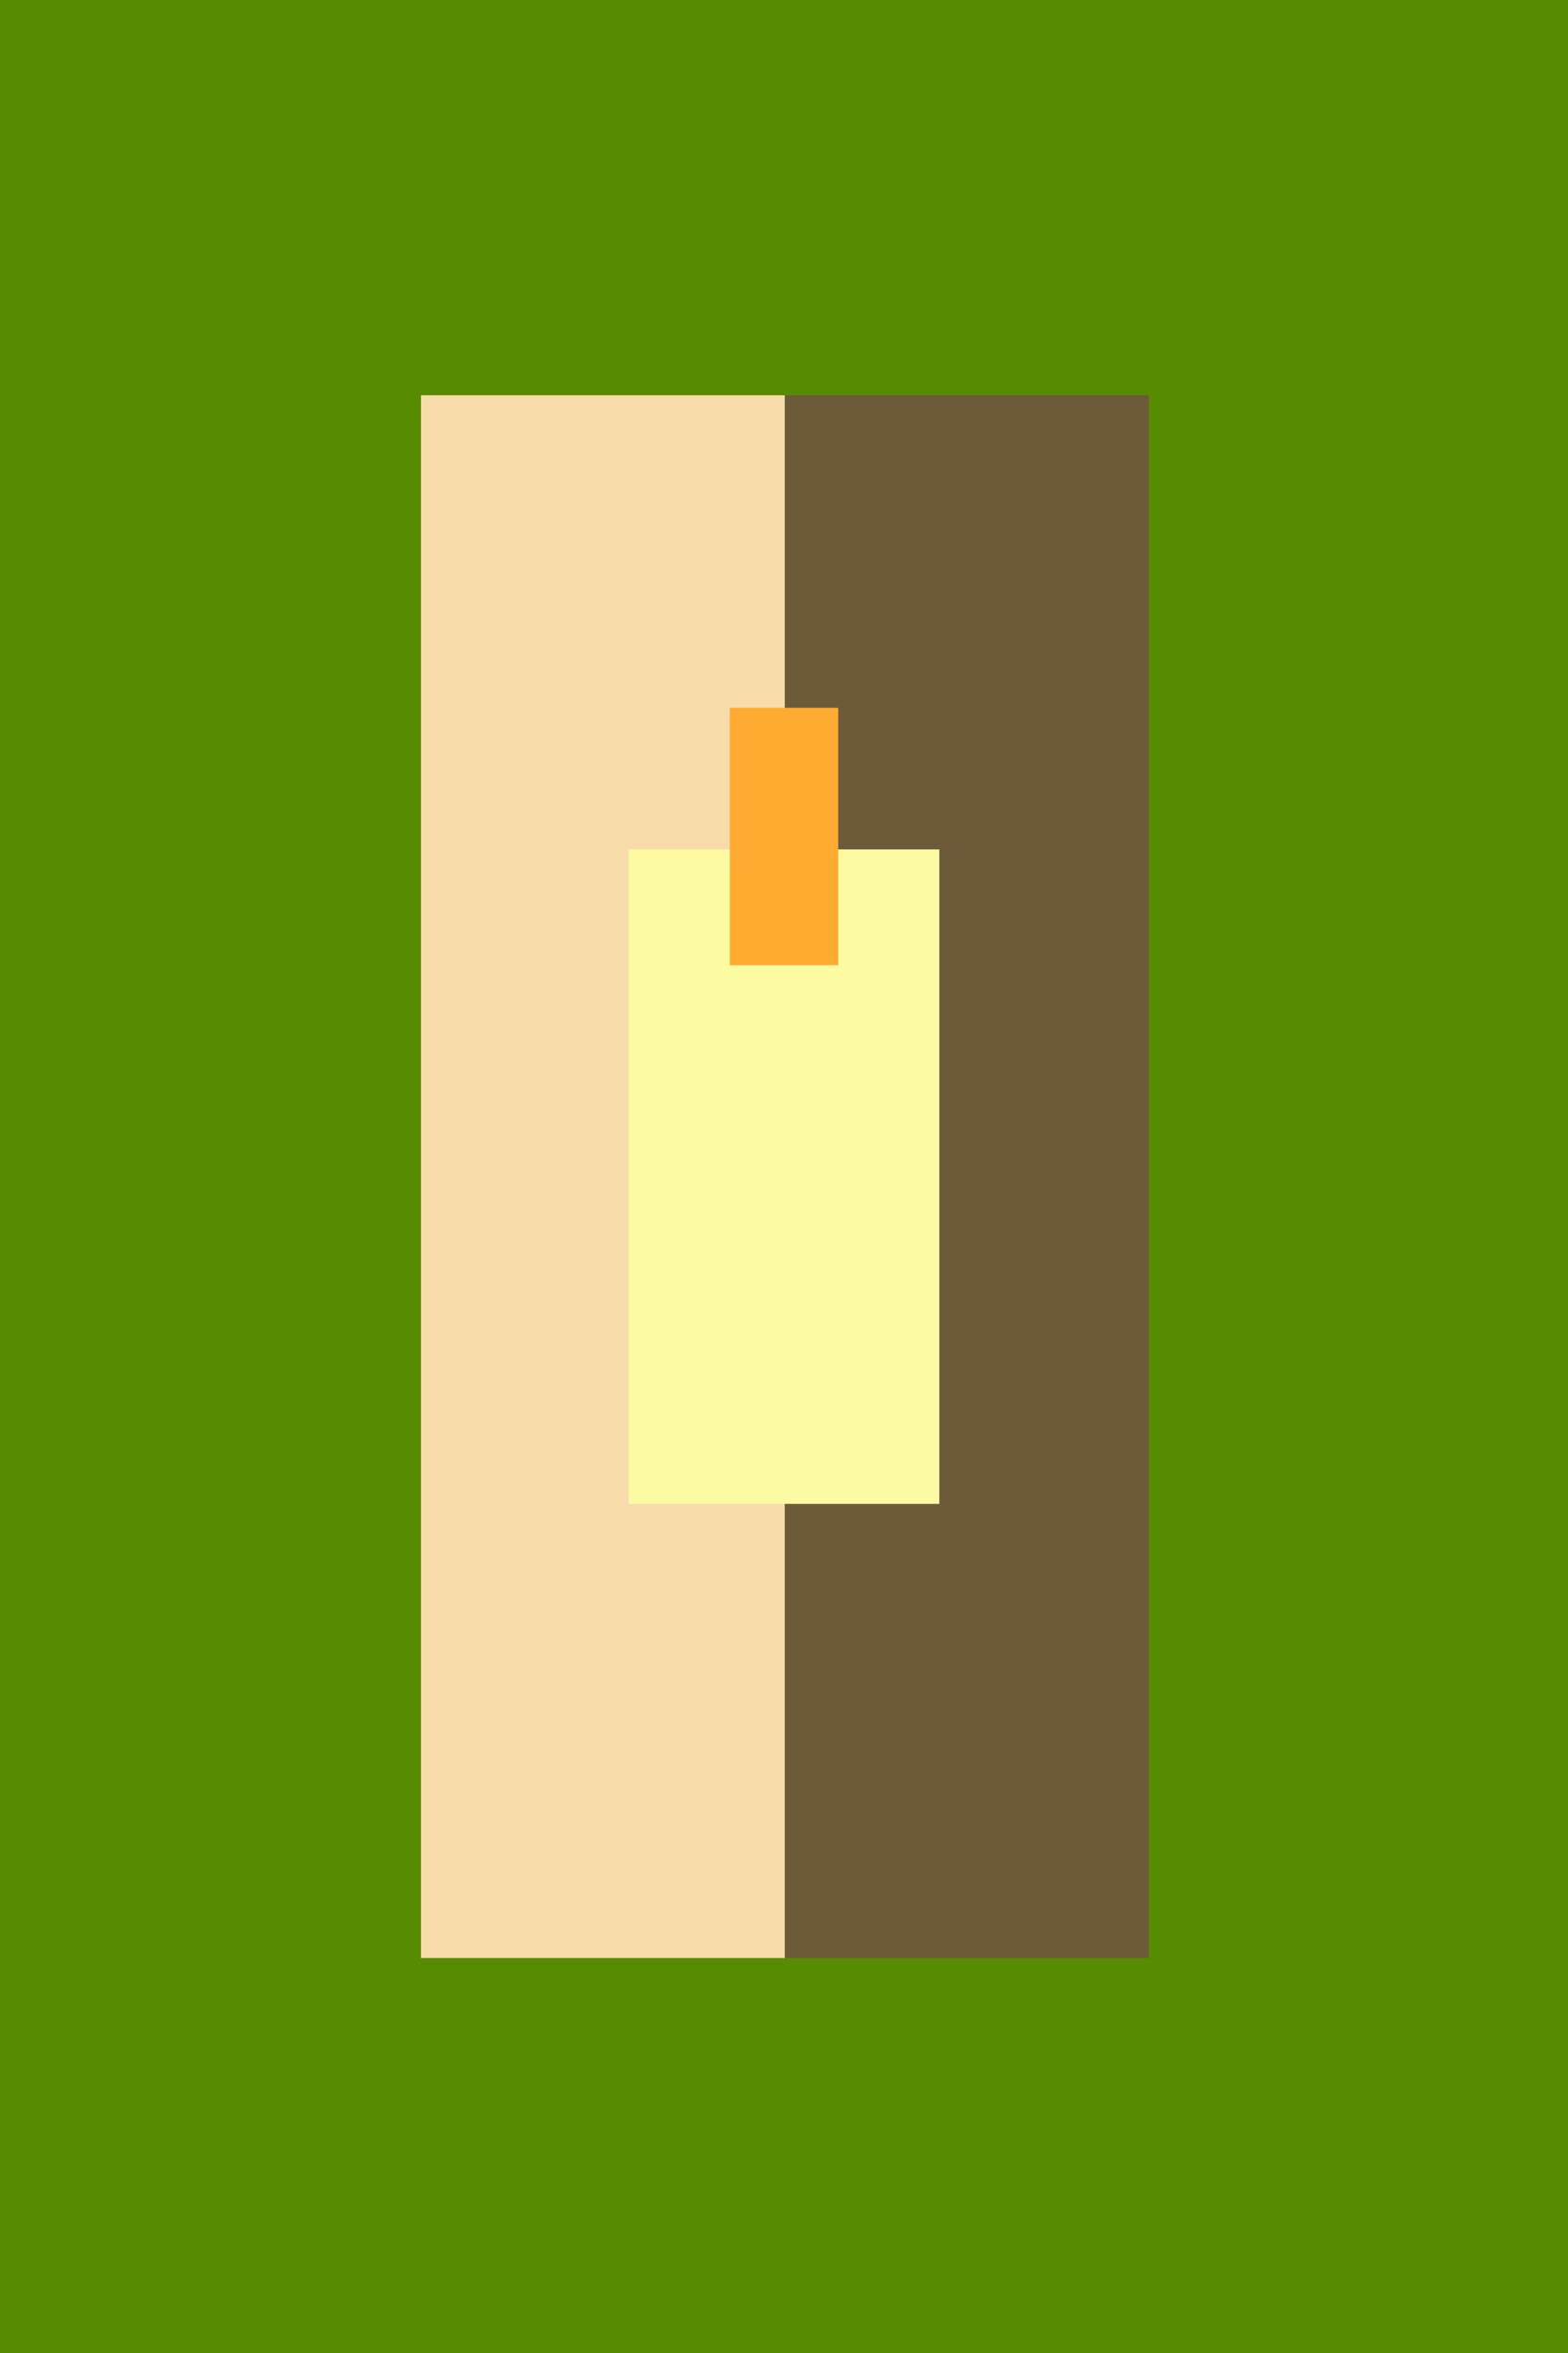
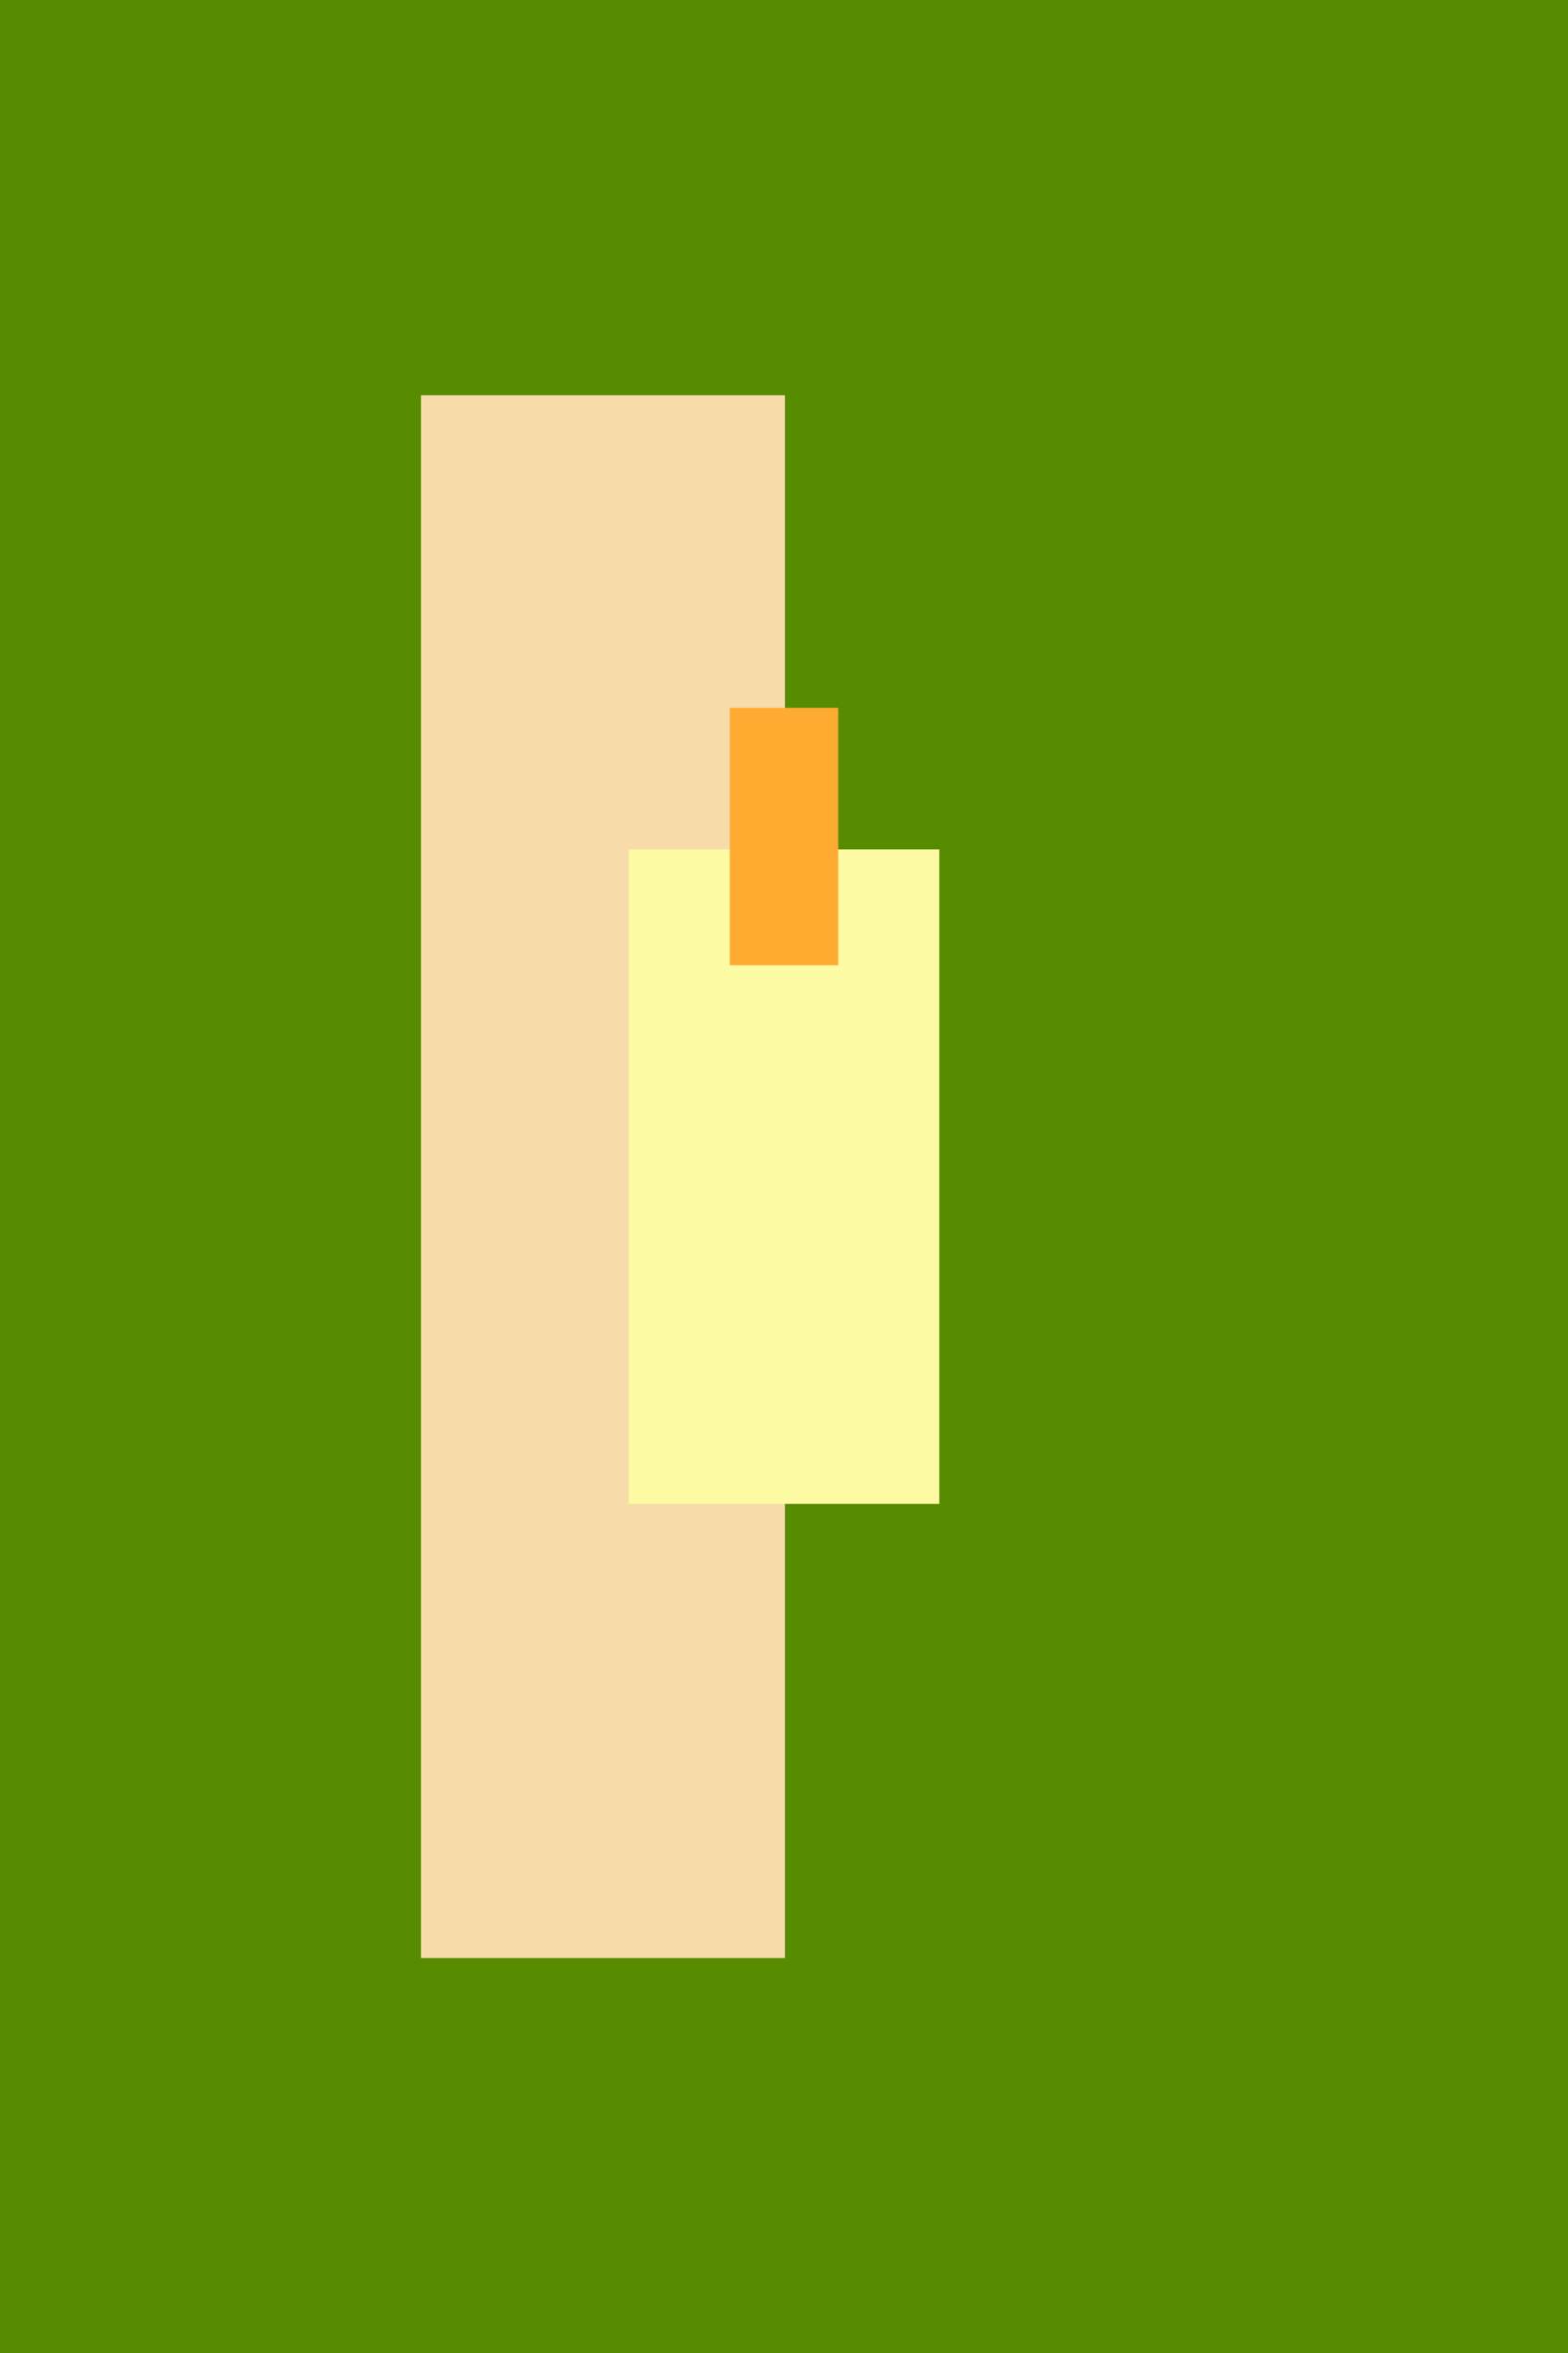
<svg xmlns="http://www.w3.org/2000/svg" width="853" viewBox="0 0 853 1280" height="1280" fill="none">
  <path fill="#578c01" d="m0 0h853v1280h-853z" />
  <path fill="#f7dcaa" d="m229 215h198v850h-198z" />
-   <path fill="#6d5a39" d="m427 215h198v850h-198z" />
  <path fill="#fcfaa3" d="m342 462h169v356h-169z" />
  <path fill="#ffab31" d="m397 385h59v140h-59z" />
</svg>